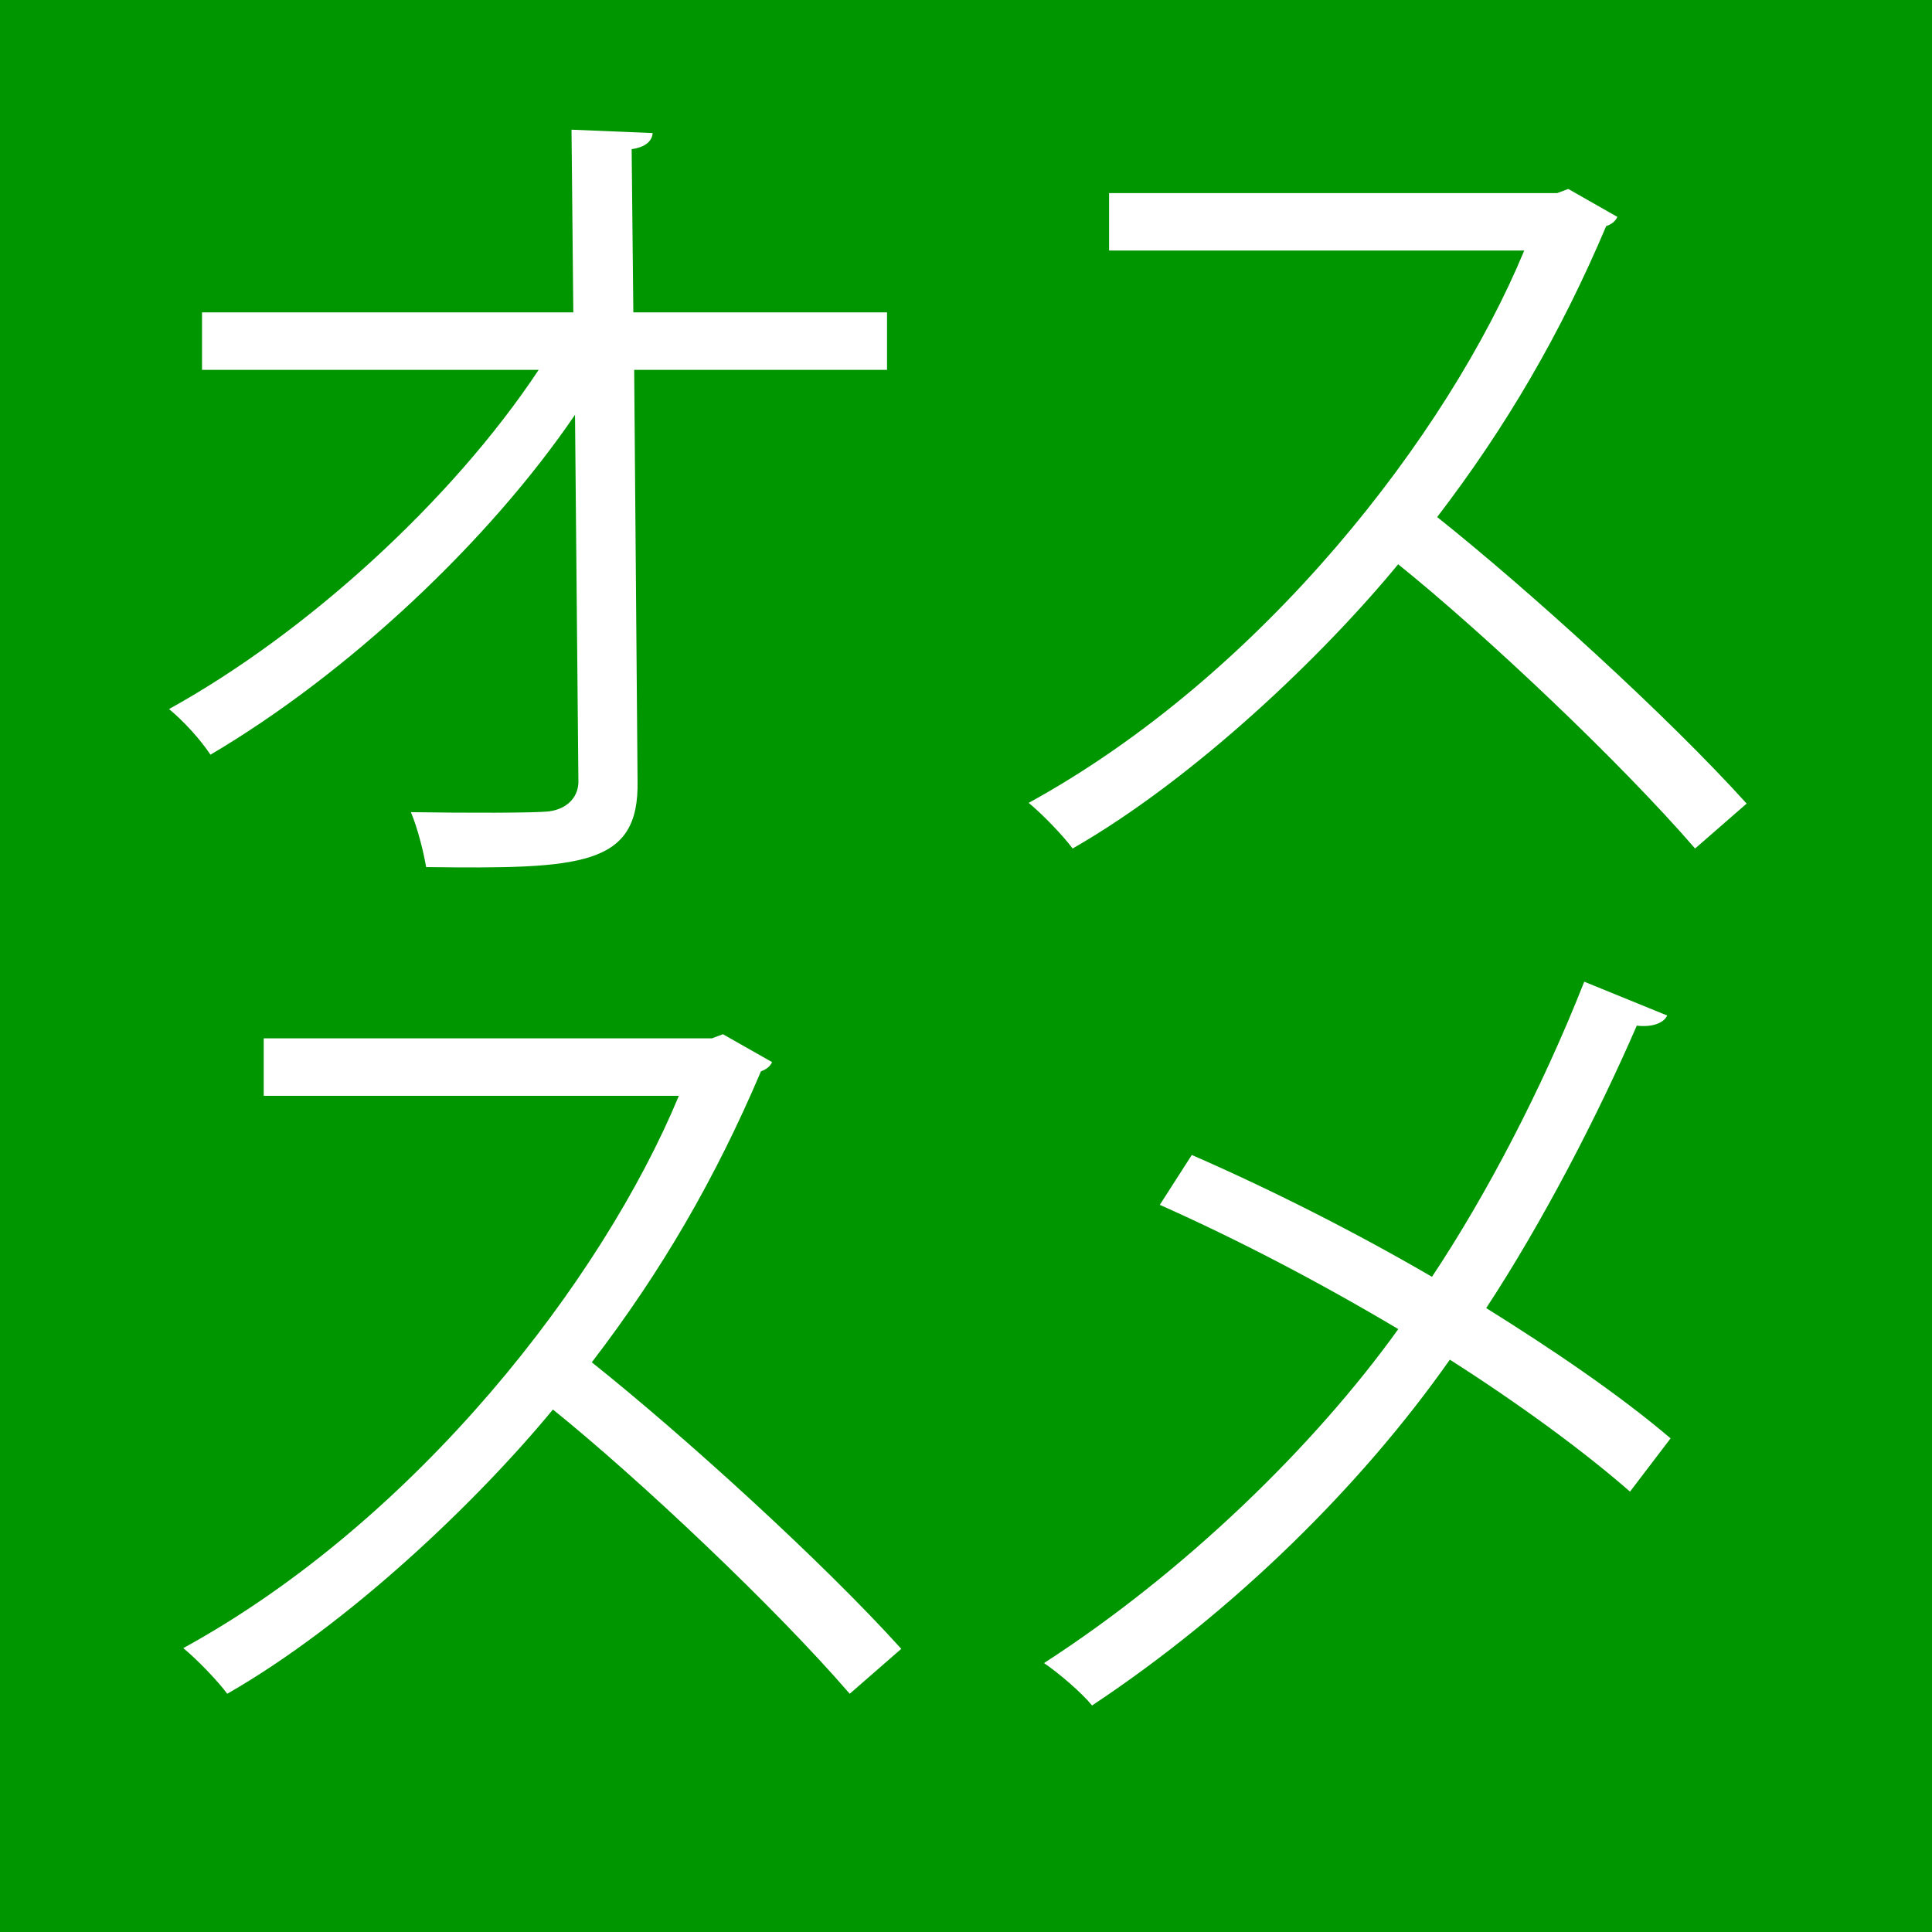
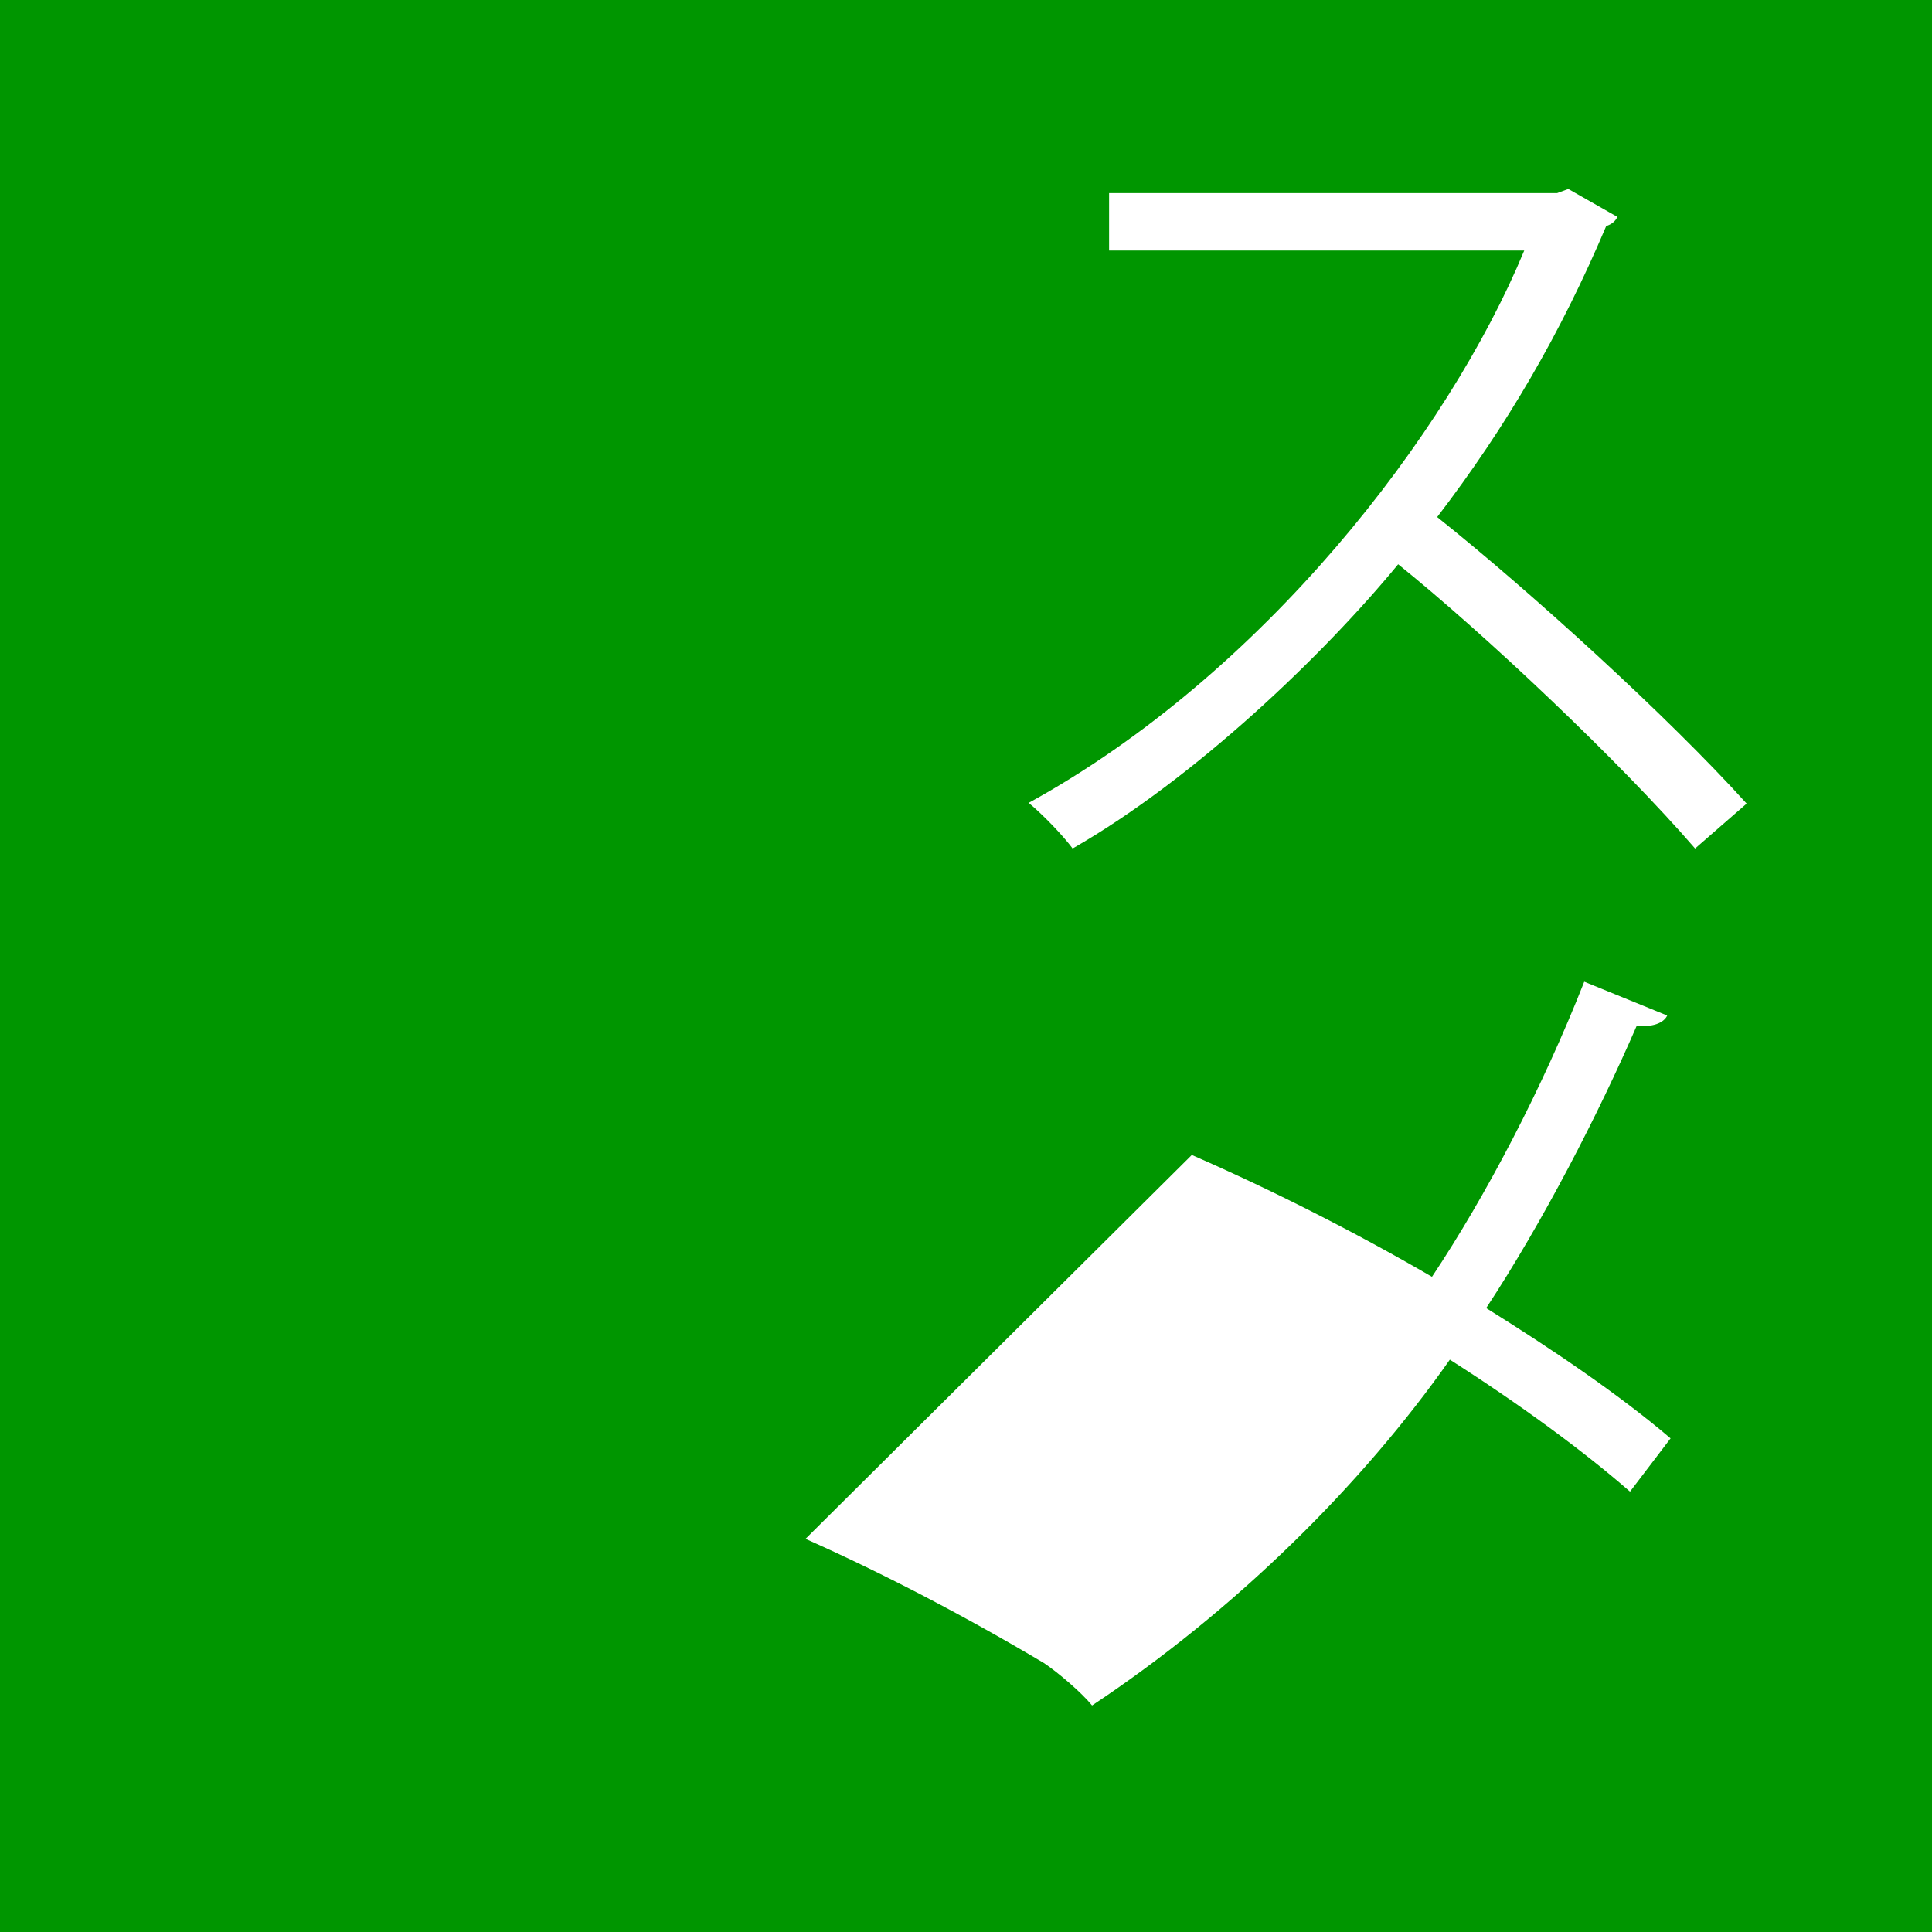
<svg xmlns="http://www.w3.org/2000/svg" version="1.1" id="レイヤー_1" x="0px" y="0px" width="16px" height="16px" viewBox="0 0 16 16" enable-background="new 0 0 16 16" xml:space="preserve">
  <rect fill="#009600" width="16" height="16" />
  <g>
-     <path fill="#FFFFFF" d="M7.346,3.063H5.252L5.28,6.467c0.014,0.708-0.462,0.729-1.751,0.714c-0.021-0.125-0.07-0.322-0.126-0.455   C3.865,6.733,4.418,6.733,4.544,6.72C4.712,6.698,4.796,6.586,4.79,6.46L4.762,3.435C4.047,4.485,2.884,5.577,1.743,6.25   C1.659,6.124,1.526,5.977,1.4,5.872c1.142-0.631,2.346-1.73,3.061-2.809H1.673V2.587h3.075L4.733,1.074l0.672,0.028   C5.399,1.179,5.329,1.222,5.231,1.235l0.014,1.352h2.101V3.063z" />
    <path fill="#FFFFFF" d="M13.394,1.796c-0.014,0.035-0.049,0.063-0.092,0.076c-0.377,0.89-0.826,1.66-1.4,2.41   c0.764,0.609,1.912,1.652,2.563,2.373l-0.427,0.372c-0.617-0.714-1.744-1.779-2.459-2.354c-0.616,0.749-1.681,1.772-2.696,2.354   c-0.077-0.104-0.245-0.28-0.364-0.378c1.94-1.064,3.475-3.055,4.104-4.574H9.185V1.599h3.711l0.092-0.034L13.394,1.796z" />
  </g>
  <g>
-     <path fill="#FFFFFF" d="M6.394,8.796C6.379,8.831,6.344,8.858,6.302,8.872c-0.378,0.89-0.826,1.66-1.401,2.41   c0.764,0.609,1.912,1.652,2.563,2.373l-0.427,0.372c-0.616-0.714-1.744-1.779-2.458-2.354c-0.617,0.749-1.681,1.772-2.697,2.354   c-0.077-0.104-0.245-0.28-0.364-0.378c1.94-1.064,3.474-3.055,4.104-4.574H2.184V8.599h3.712l0.091-0.034L6.394,8.796z" />
-     <path fill="#FFFFFF" d="M9.87,9.565c0.658,0.287,1.352,0.638,1.989,1.009c0.448-0.673,0.911-1.555,1.261-2.444l0.687,0.28   c-0.028,0.063-0.126,0.099-0.252,0.084c-0.322,0.743-0.778,1.625-1.247,2.339c0.539,0.336,1.1,0.715,1.527,1.079l-0.336,0.441   c-0.386-0.337-0.911-0.722-1.492-1.093c-0.722,1.029-1.771,2.073-2.963,2.864c-0.084-0.104-0.28-0.272-0.398-0.351   c1.169-0.756,2.24-1.799,2.934-2.766c-0.637-0.379-1.316-0.736-1.975-1.029L9.87,9.565z" />
+     <path fill="#FFFFFF" d="M9.87,9.565c0.658,0.287,1.352,0.638,1.989,1.009c0.448-0.673,0.911-1.555,1.261-2.444l0.687,0.28   c-0.028,0.063-0.126,0.099-0.252,0.084c-0.322,0.743-0.778,1.625-1.247,2.339c0.539,0.336,1.1,0.715,1.527,1.079l-0.336,0.441   c-0.386-0.337-0.911-0.722-1.492-1.093c-0.722,1.029-1.771,2.073-2.963,2.864c-0.084-0.104-0.28-0.272-0.398-0.351   c-0.637-0.379-1.316-0.736-1.975-1.029L9.87,9.565z" />
  </g>
</svg>